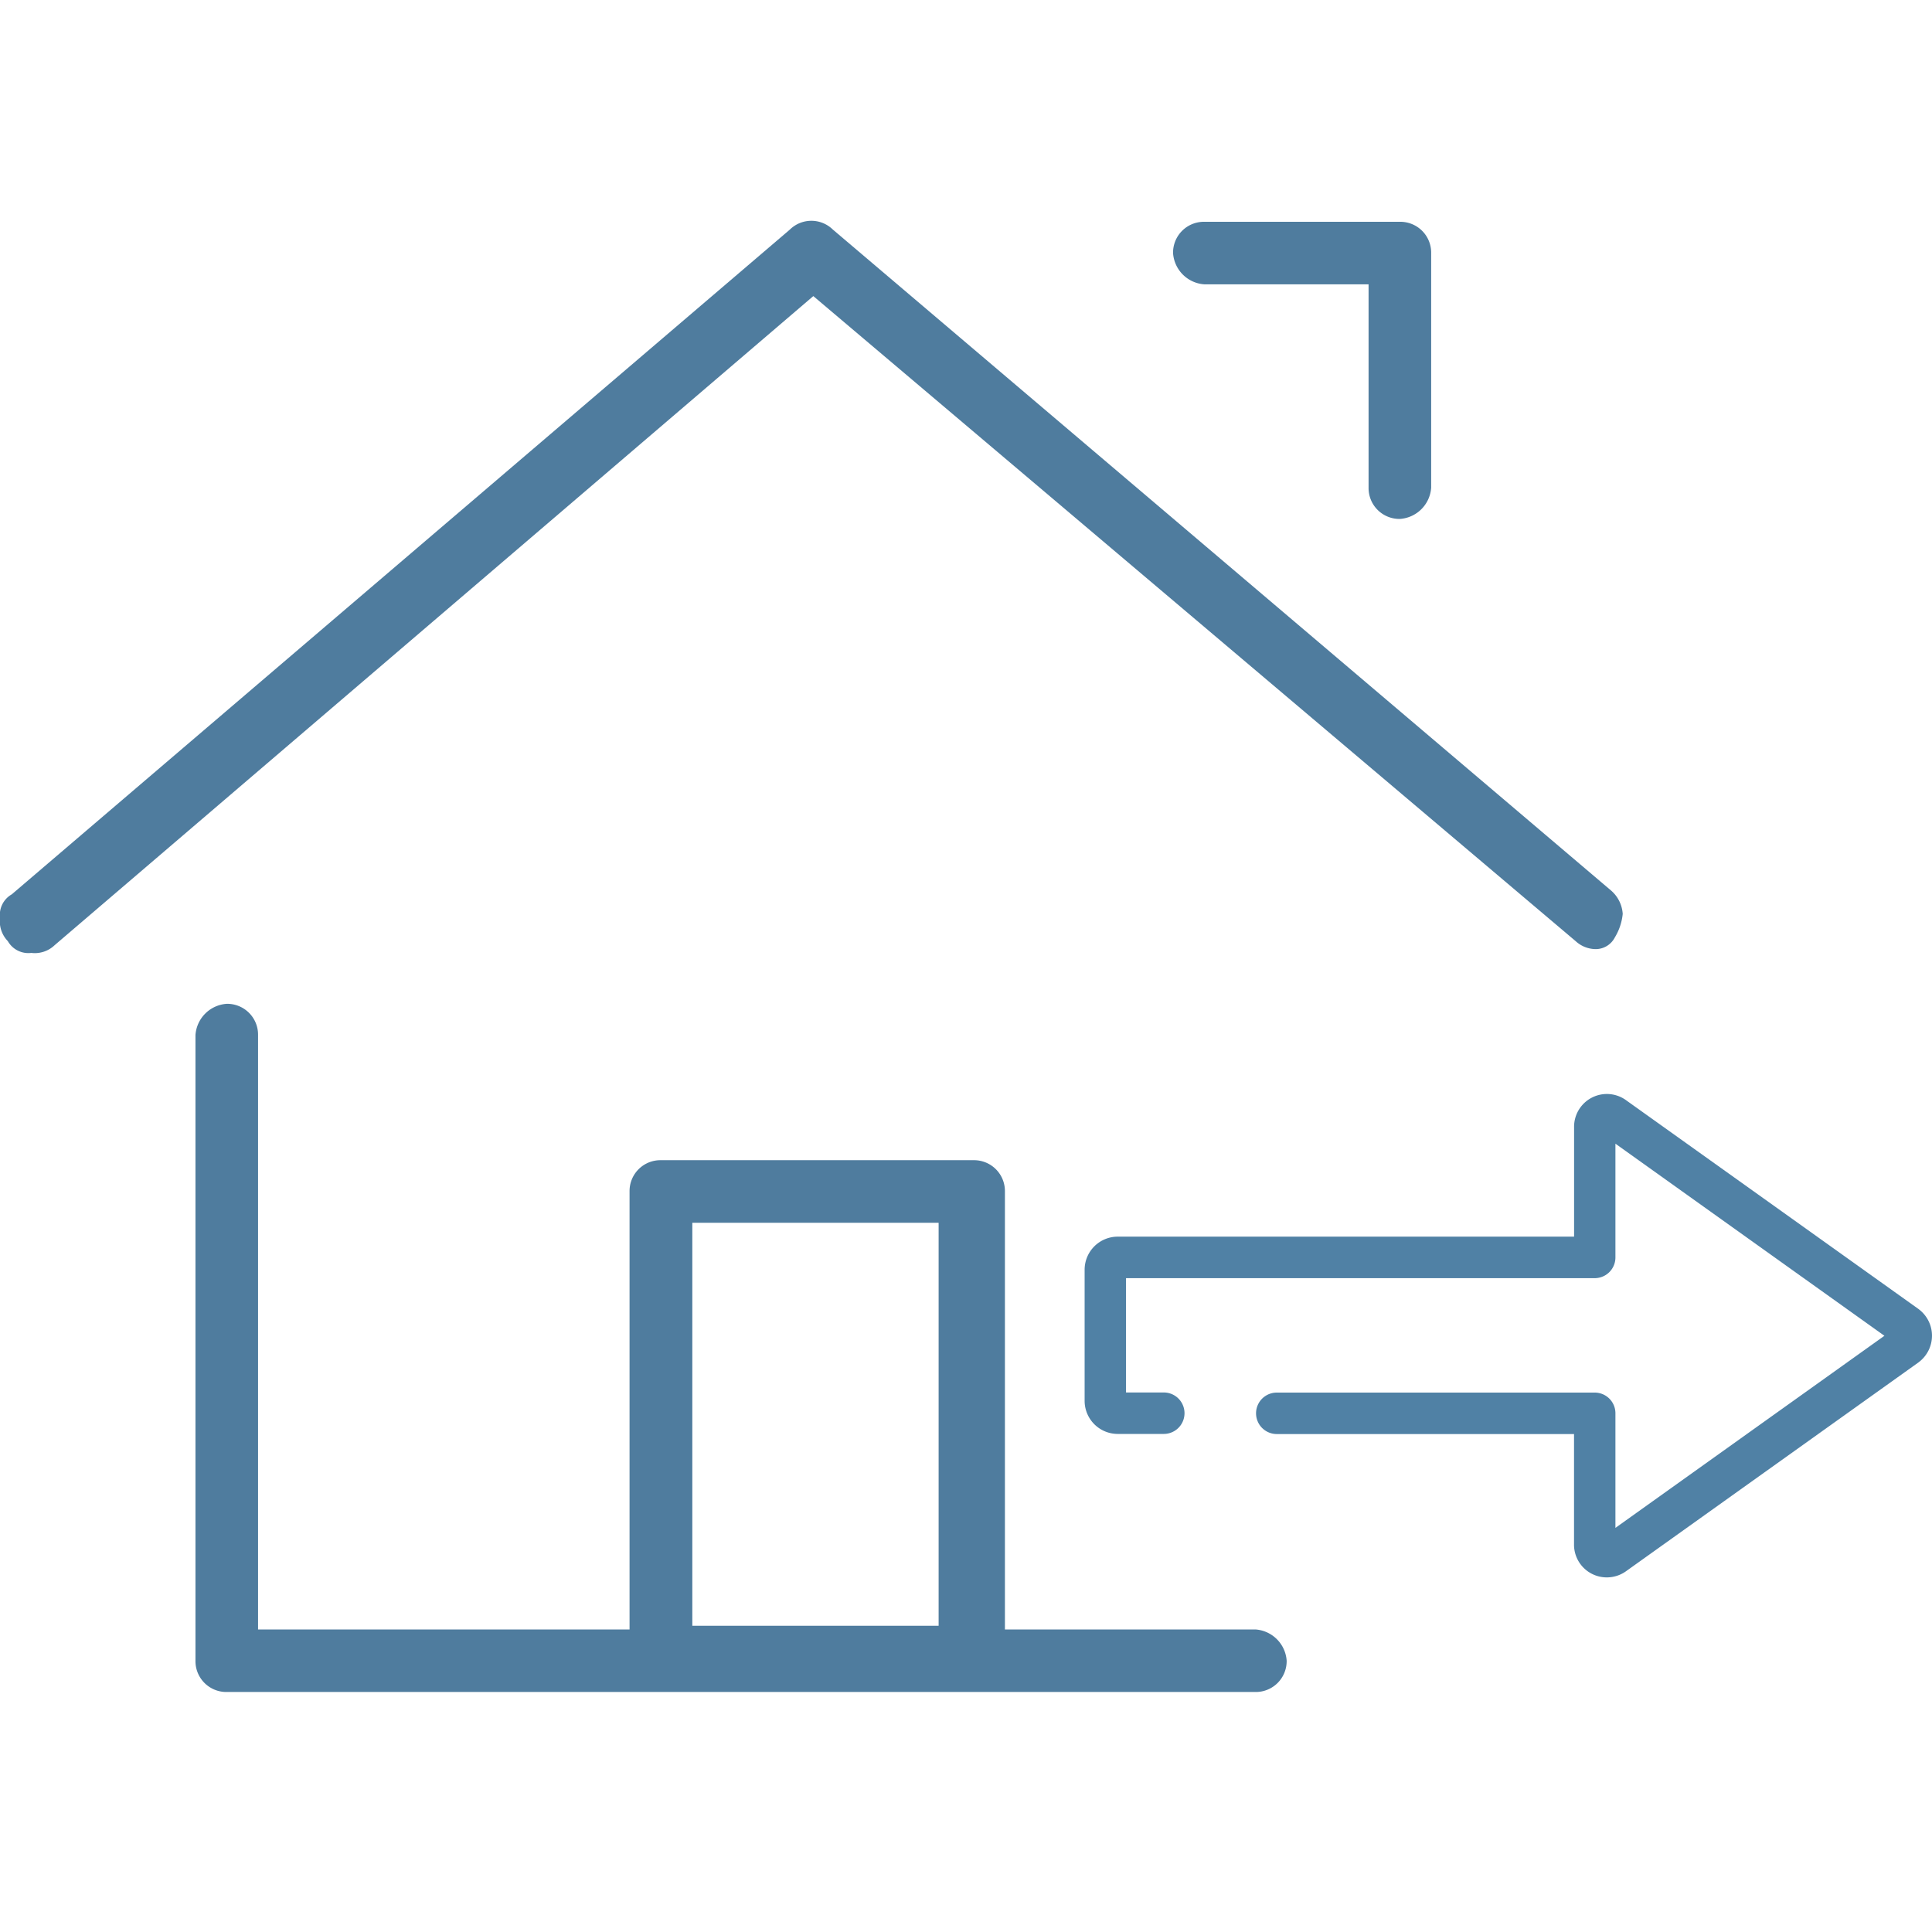
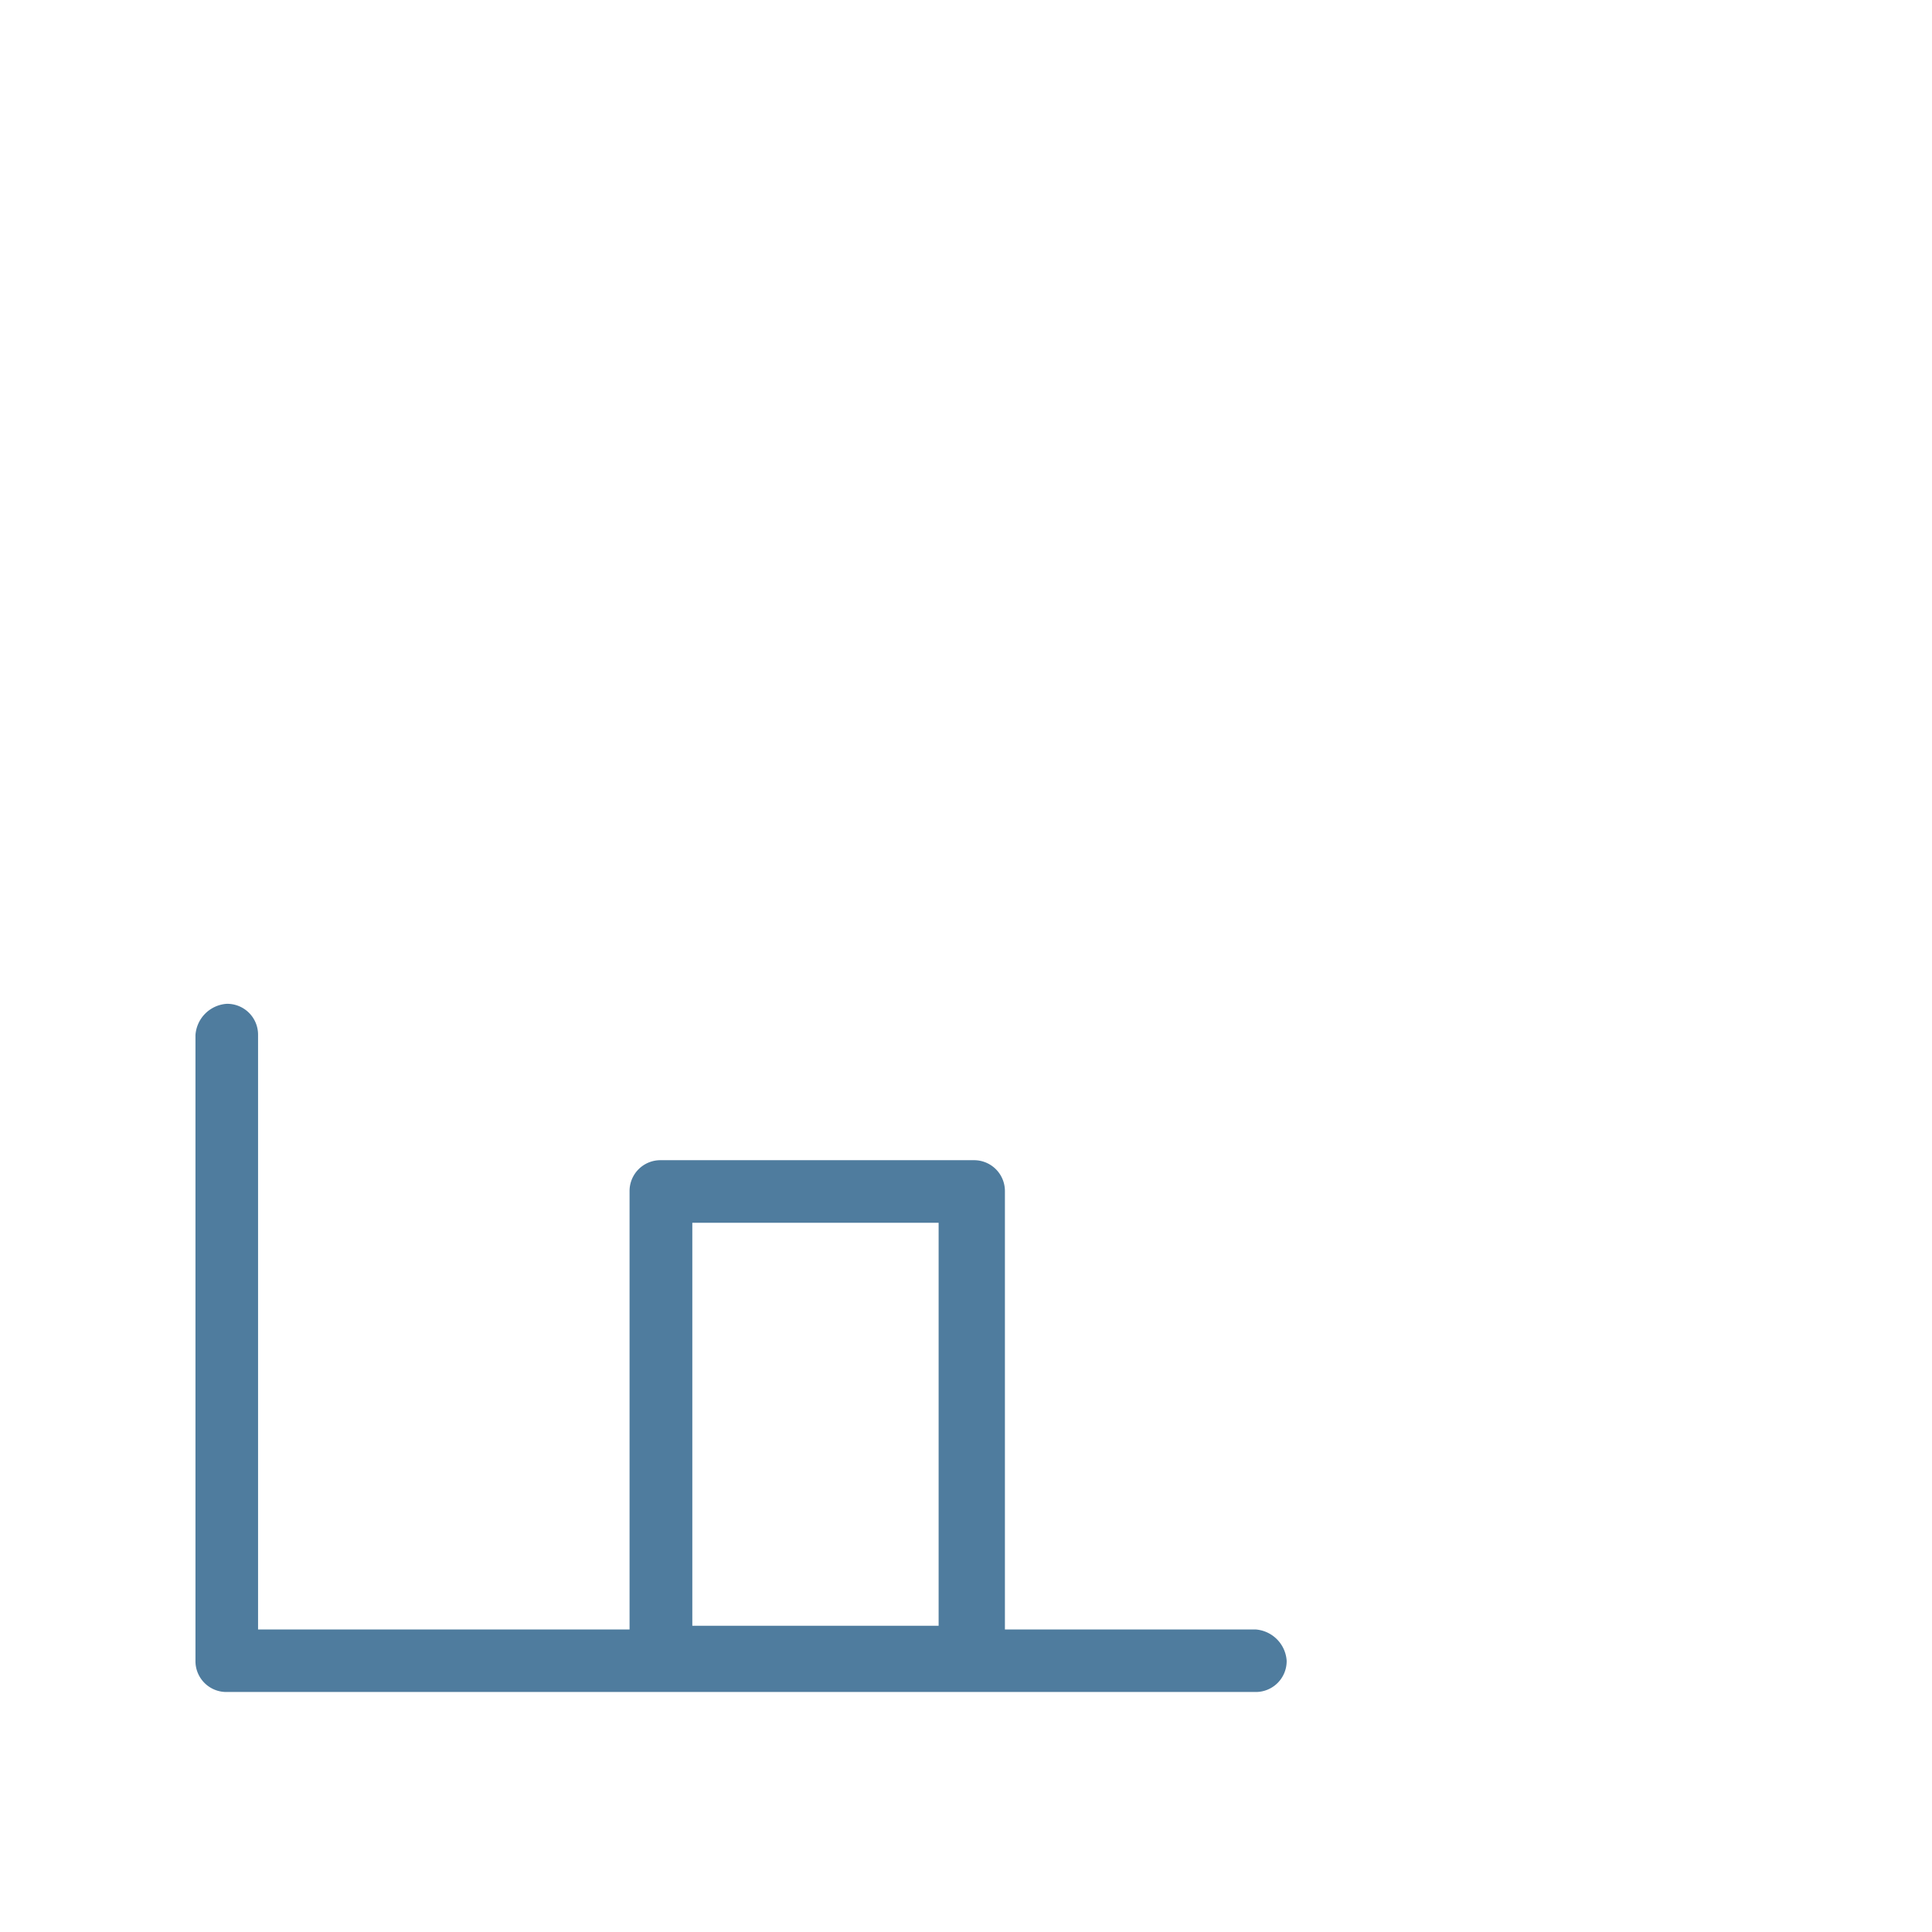
<svg xmlns="http://www.w3.org/2000/svg" width="35" height="35" viewBox="0 0 35 35">
  <g id="グループ_25995" data-name="グループ 25995" transform="translate(0 -0.008)">
    <rect id="長方形_7444" data-name="長方形 7444" width="35" height="35" transform="translate(0 0.008)" fill="none" />
    <g id="Group_26084" data-name="Group 26084" transform="translate(0 4.008)">
-       <path id="Path_18321" data-name="Path 18321" d="M28.747,18.227a.541.541,0,0,0,.354.142h0a.39.39,0,0,0,.354-.213,1.007,1.007,0,0,0,.142-.425.612.612,0,0,0-.213-.425L15.288,5.334a.556.556,0,0,0-.779,0L.413,17.377A.428.428,0,0,0,.2,17.8a.52.52,0,0,0,.142.425.428.428,0,0,0,.425.213.52.52,0,0,0,.425-.142L14.934,6.539Z" transform="translate(-0.2 -5.175)" fill="#4f7c9e" />
      <path id="Path_18322" data-name="Path 18322" d="M24.4,36.534H19.863V28.6a.559.559,0,0,0-.567-.567H13.63a.559.559,0,0,0-.567.567v7.934H6.333V25.767a.559.559,0,0,0-.567-.567.609.609,0,0,0-.567.567V37.1a.559.559,0,0,0,.567.567H24.4a.559.559,0,0,0,.567-.567A.609.609,0,0,0,24.4,36.534Zm-5.738-7.367v7.3H14.2v-7.3Z" transform="translate(-1.658 -11.015)" fill="#4f7c9e" />
-       <path id="Path_18323" data-name="Path 18323" d="M30.767,6.333h2.975v3.683a.559.559,0,0,0,.567.567.609.609,0,0,0,.567-.567V5.767a.559.559,0,0,0-.567-.567H30.767a.559.559,0,0,0-.567.567A.609.609,0,0,0,30.767,6.333Z" transform="translate(-8.949 -5.182)" fill="#4f7c9e" />
-       <path id="パス_18337" data-name="パス 18337" d="M10.61,20.586a.6.6,0,0,0,.358-.119l5.29-3.777.01-.008a.6.6,0,0,0,0-.949l-.01-.008-5.29-3.777a.594.594,0,0,0-.951.487v1.978H1.744a.6.6,0,0,0-.594.594v2.386a.6.6,0,0,0,.594.594h.84a.375.375,0,0,0,0-.751H1.9V15.165h8.491a.375.375,0,0,0,.375-.375V12.729l4.873,3.48-4.873,3.48V17.613a.375.375,0,0,0-.375-.375H4.631a.375.375,0,0,0,0,.751h5.385V19.98a.593.593,0,0,0,.593.606Z" transform="translate(18.499 3.99)" fill="#5081a5" />
    </g>
  </g>
</svg>